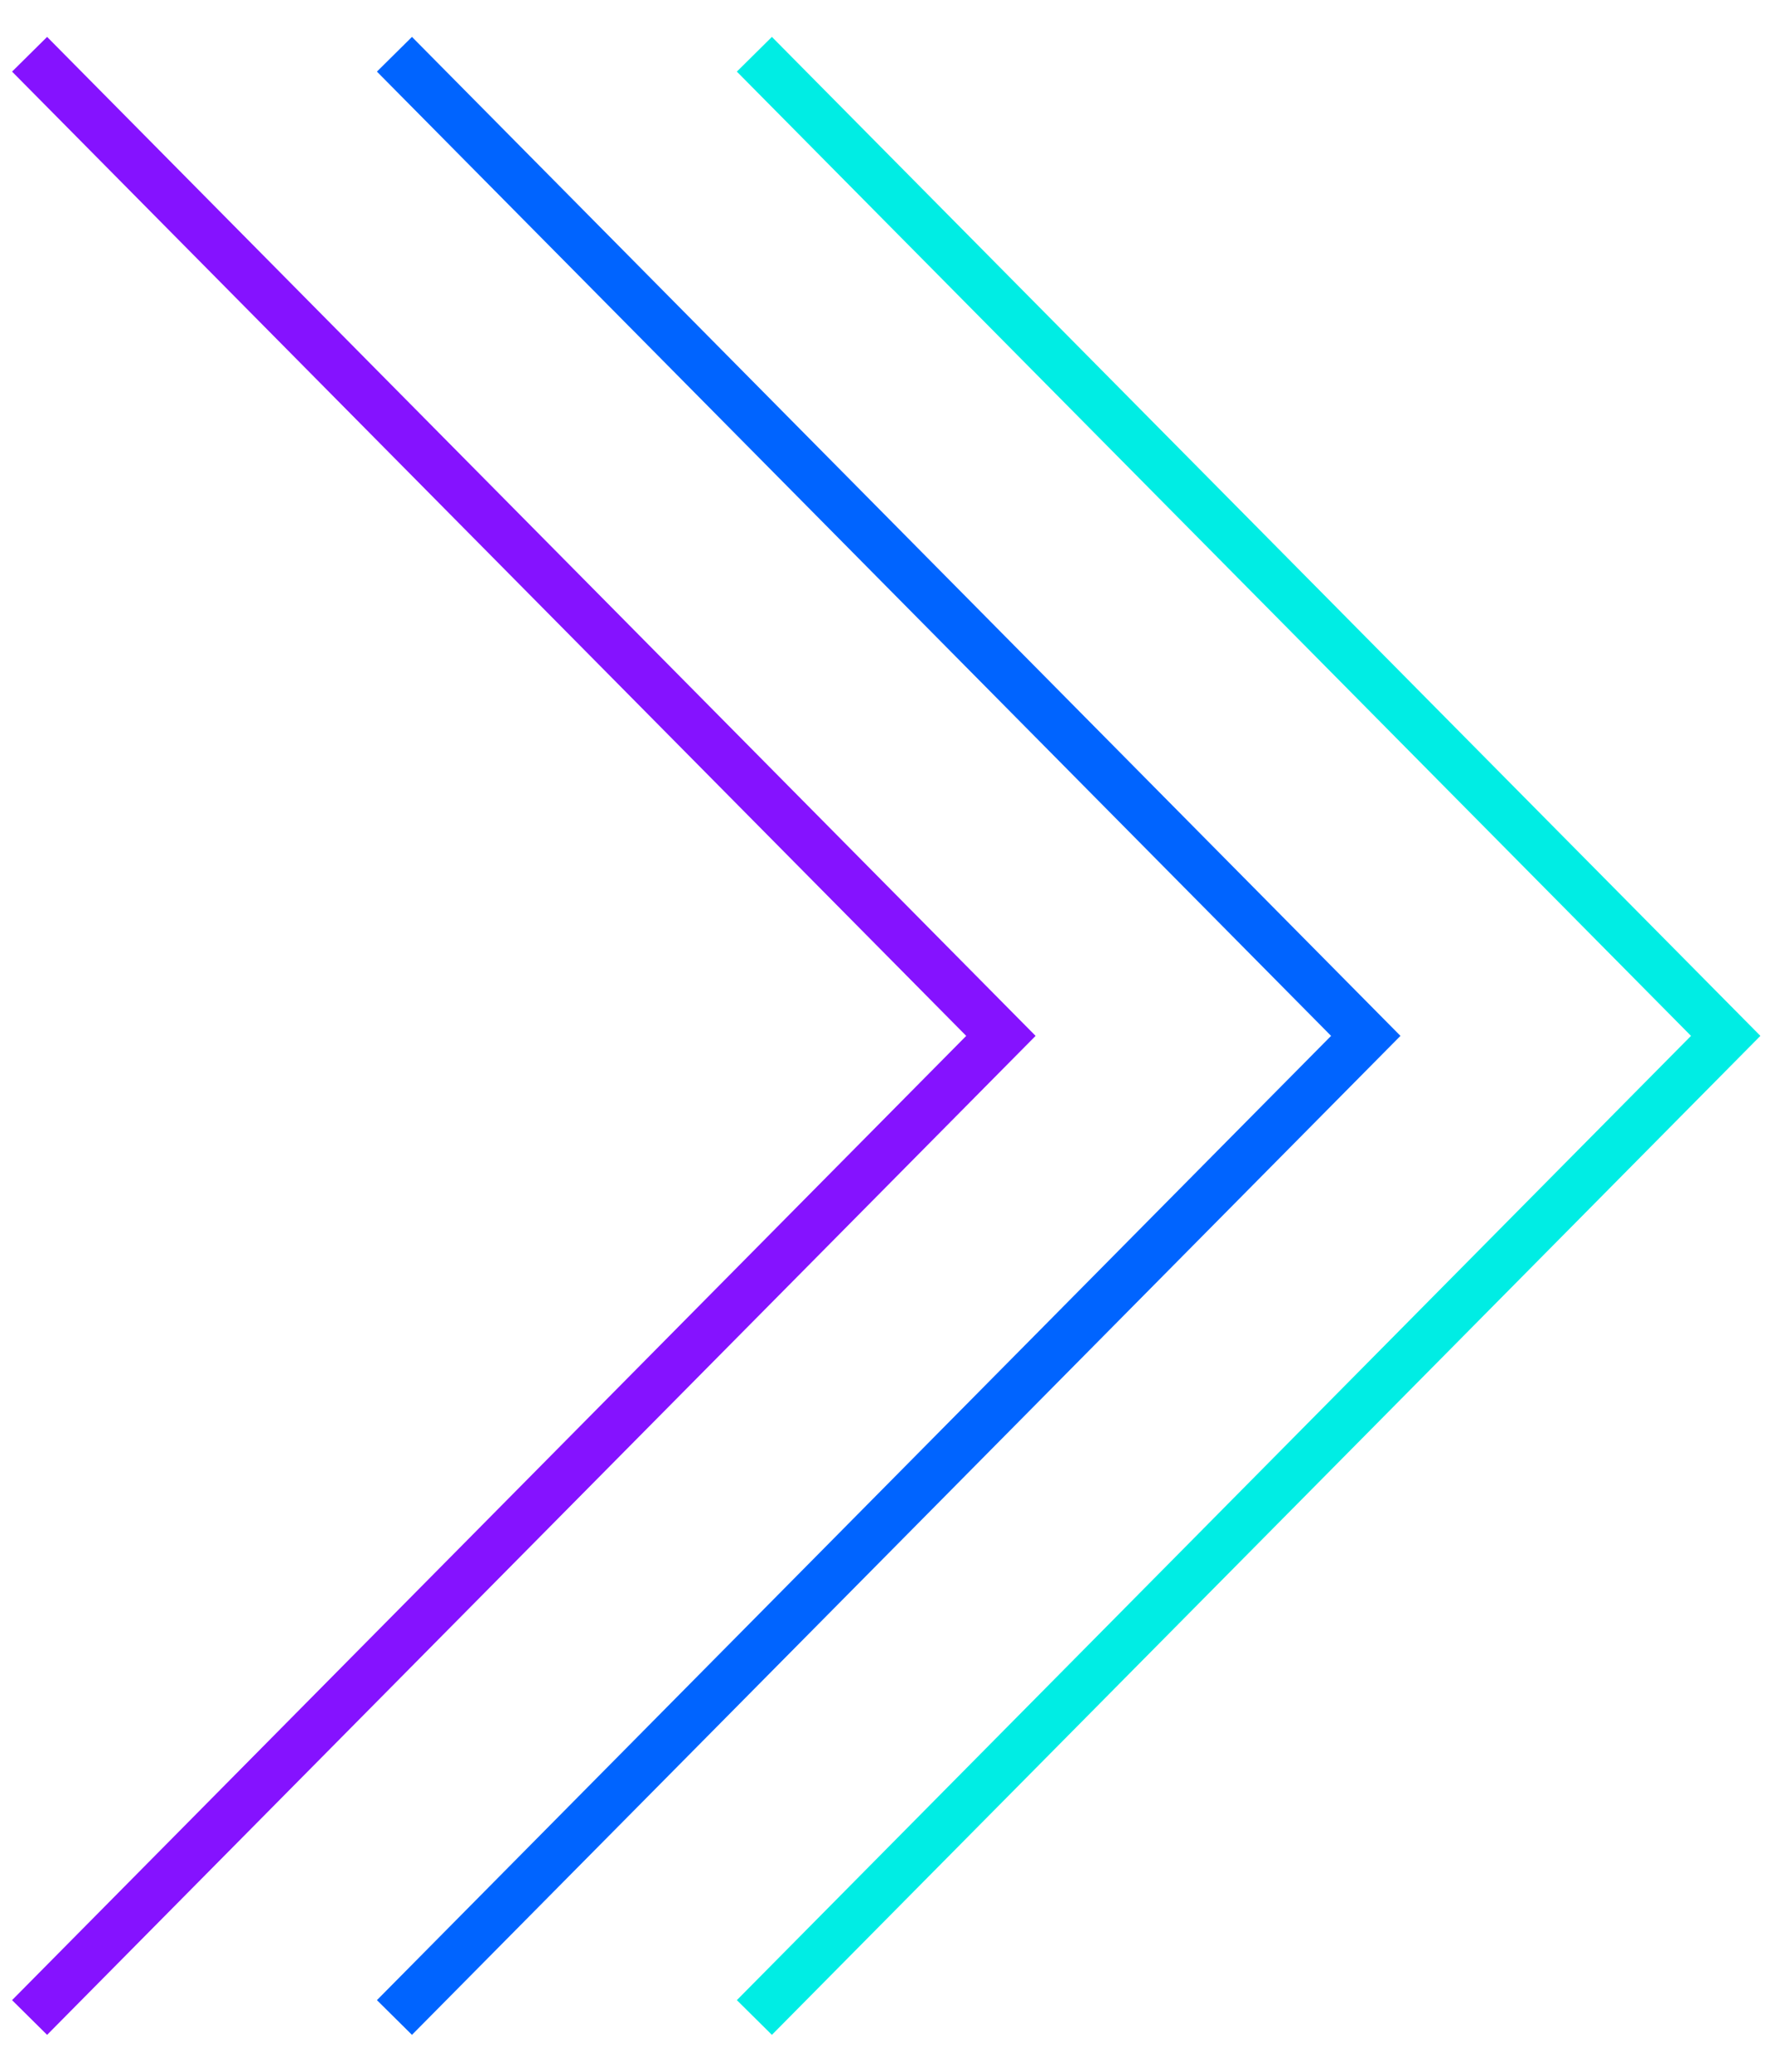
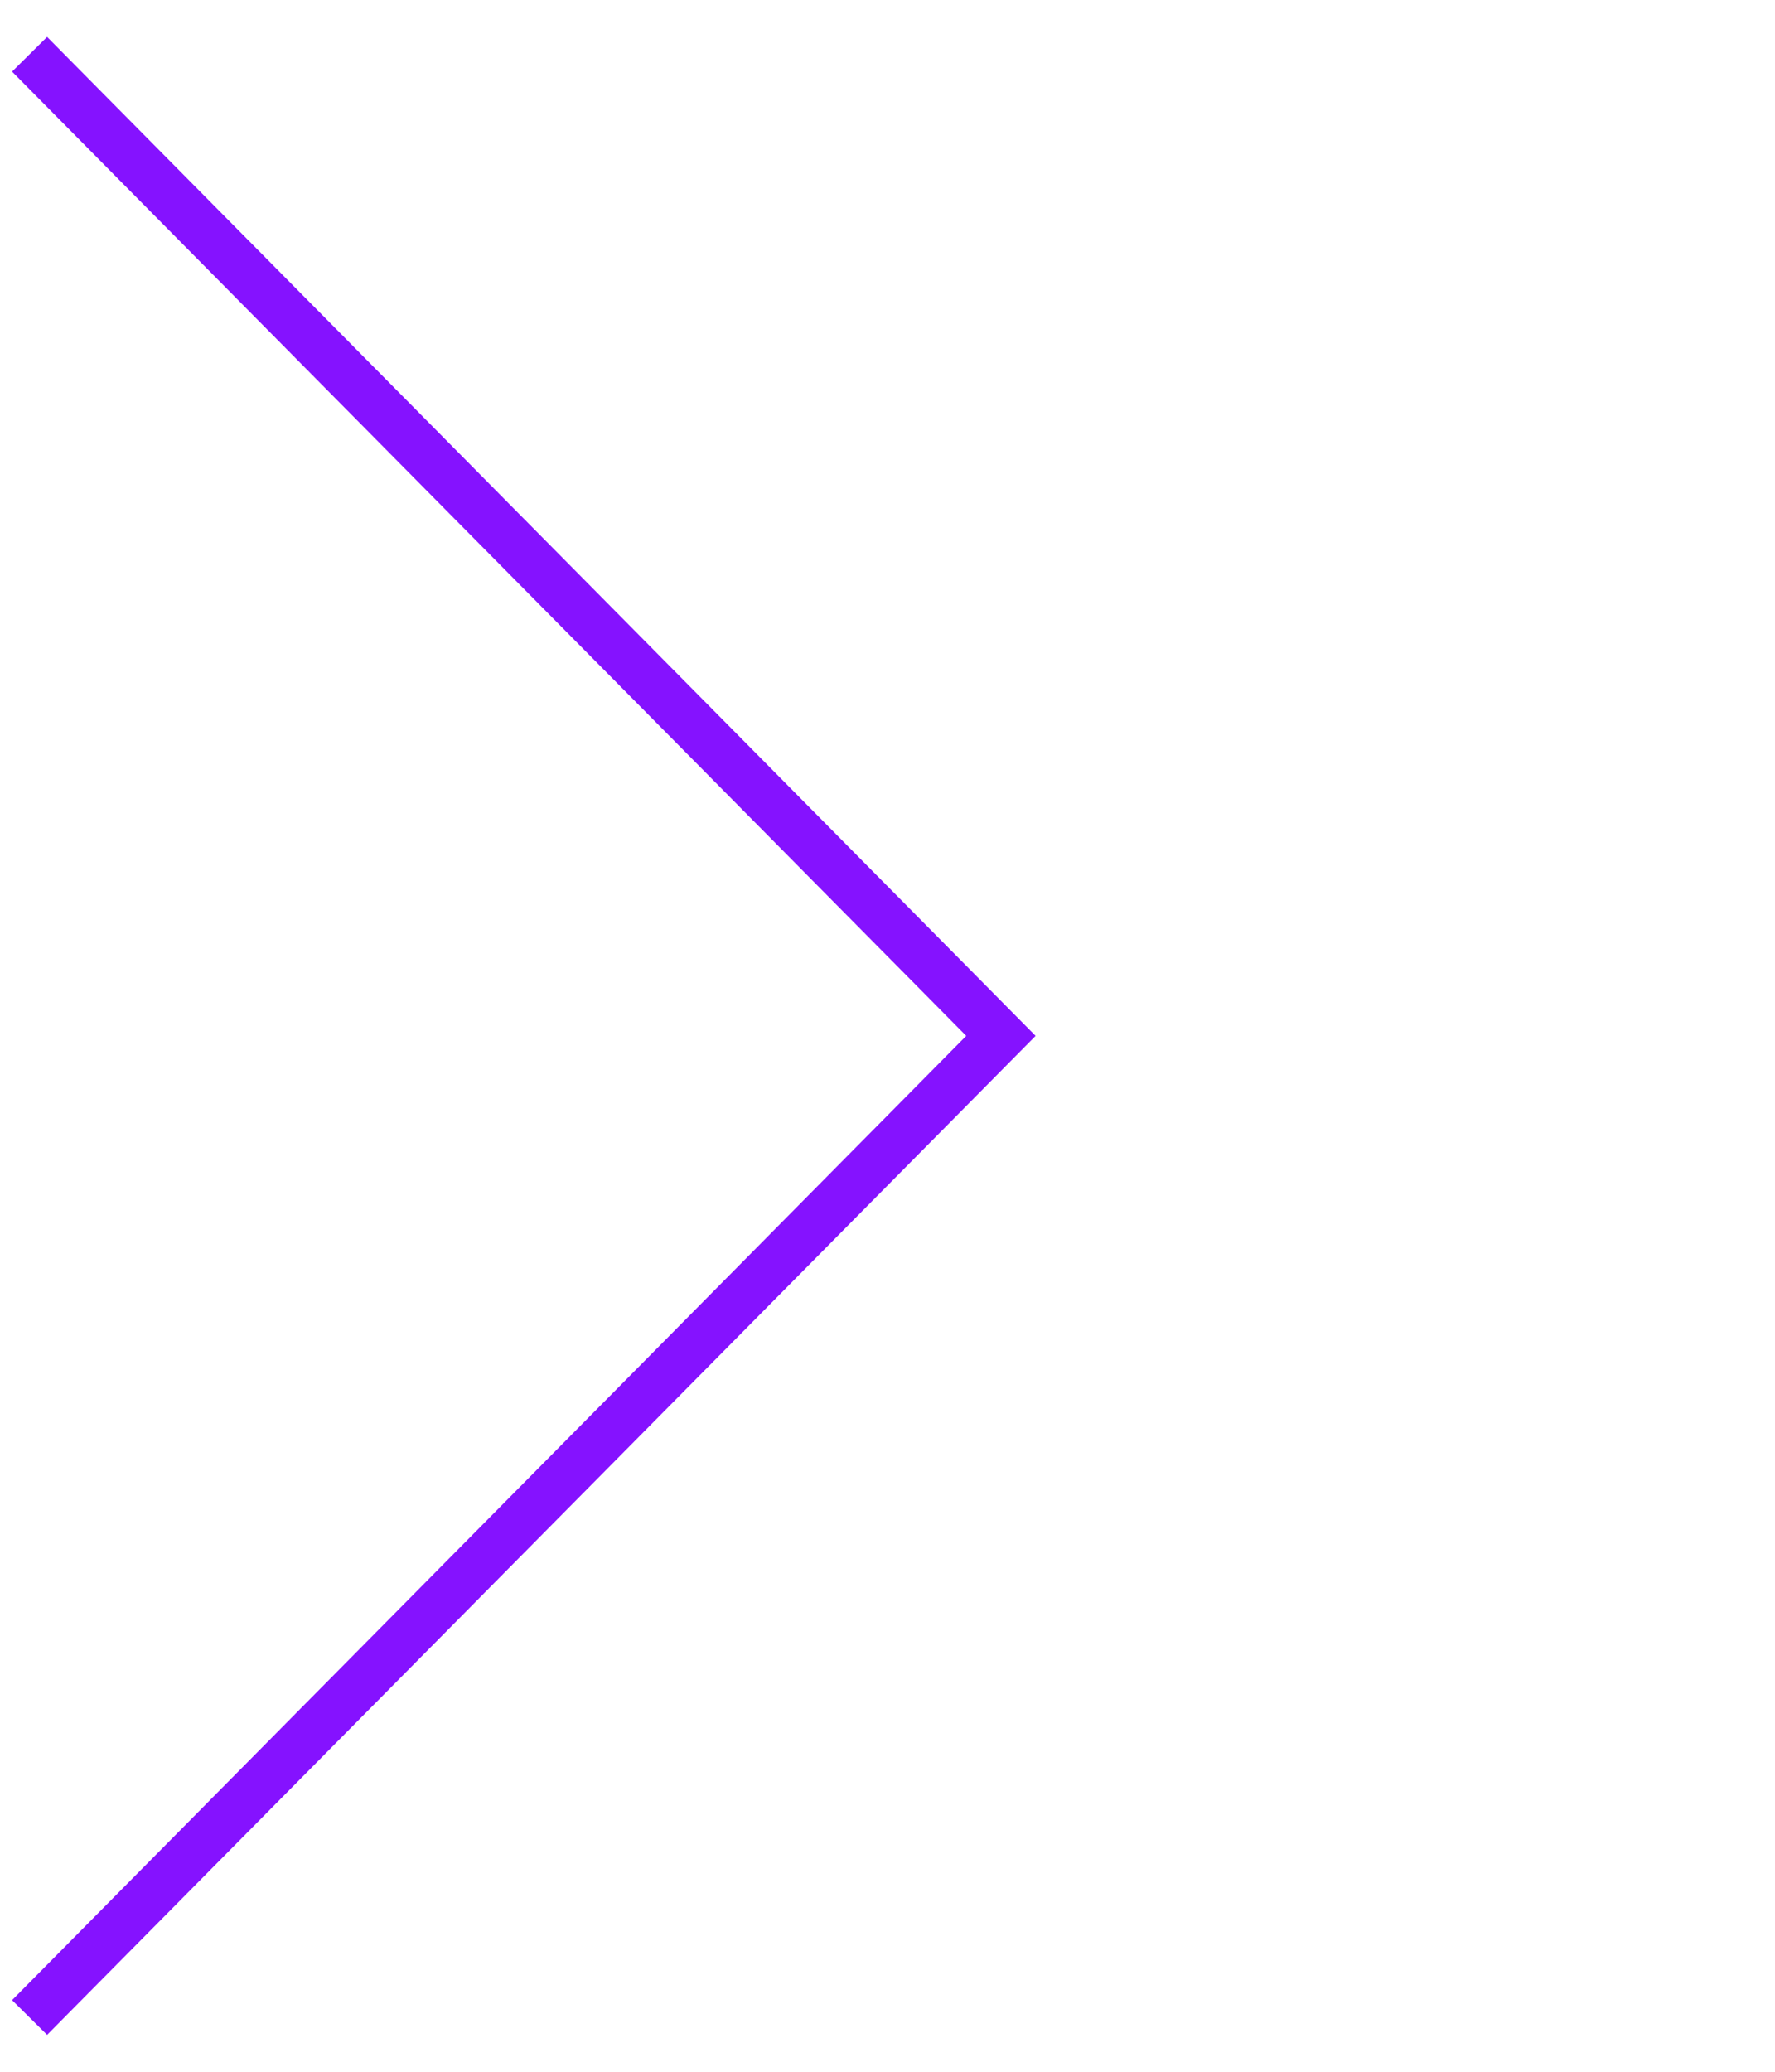
<svg xmlns="http://www.w3.org/2000/svg" version="1.1" id="Layer_1" x="0px" y="0px" viewBox="0 0 36 42" style="enable-background:new 0 0 36 42;" xml:space="preserve">
  <style type="text/css">
	.st0{fill:none;stroke:#8512FF;stroke-miterlimit:10;}
	.st1{fill:none;stroke:#0064FF;stroke-miterlimit:10;}
	.st2{fill:none;stroke:#00EDE4;stroke-miterlimit:10;}
</style>
  <g>
    <path class="st0" d="M0.6,1.1L20.3,21L0.6,40.9" />
-     <path class="st1" d="M8,1.1L27.7,21L8,40.9" />
-     <path class="st2" d="M15.3,1.1L35,21L15.3,40.9" />
  </g>
</svg>